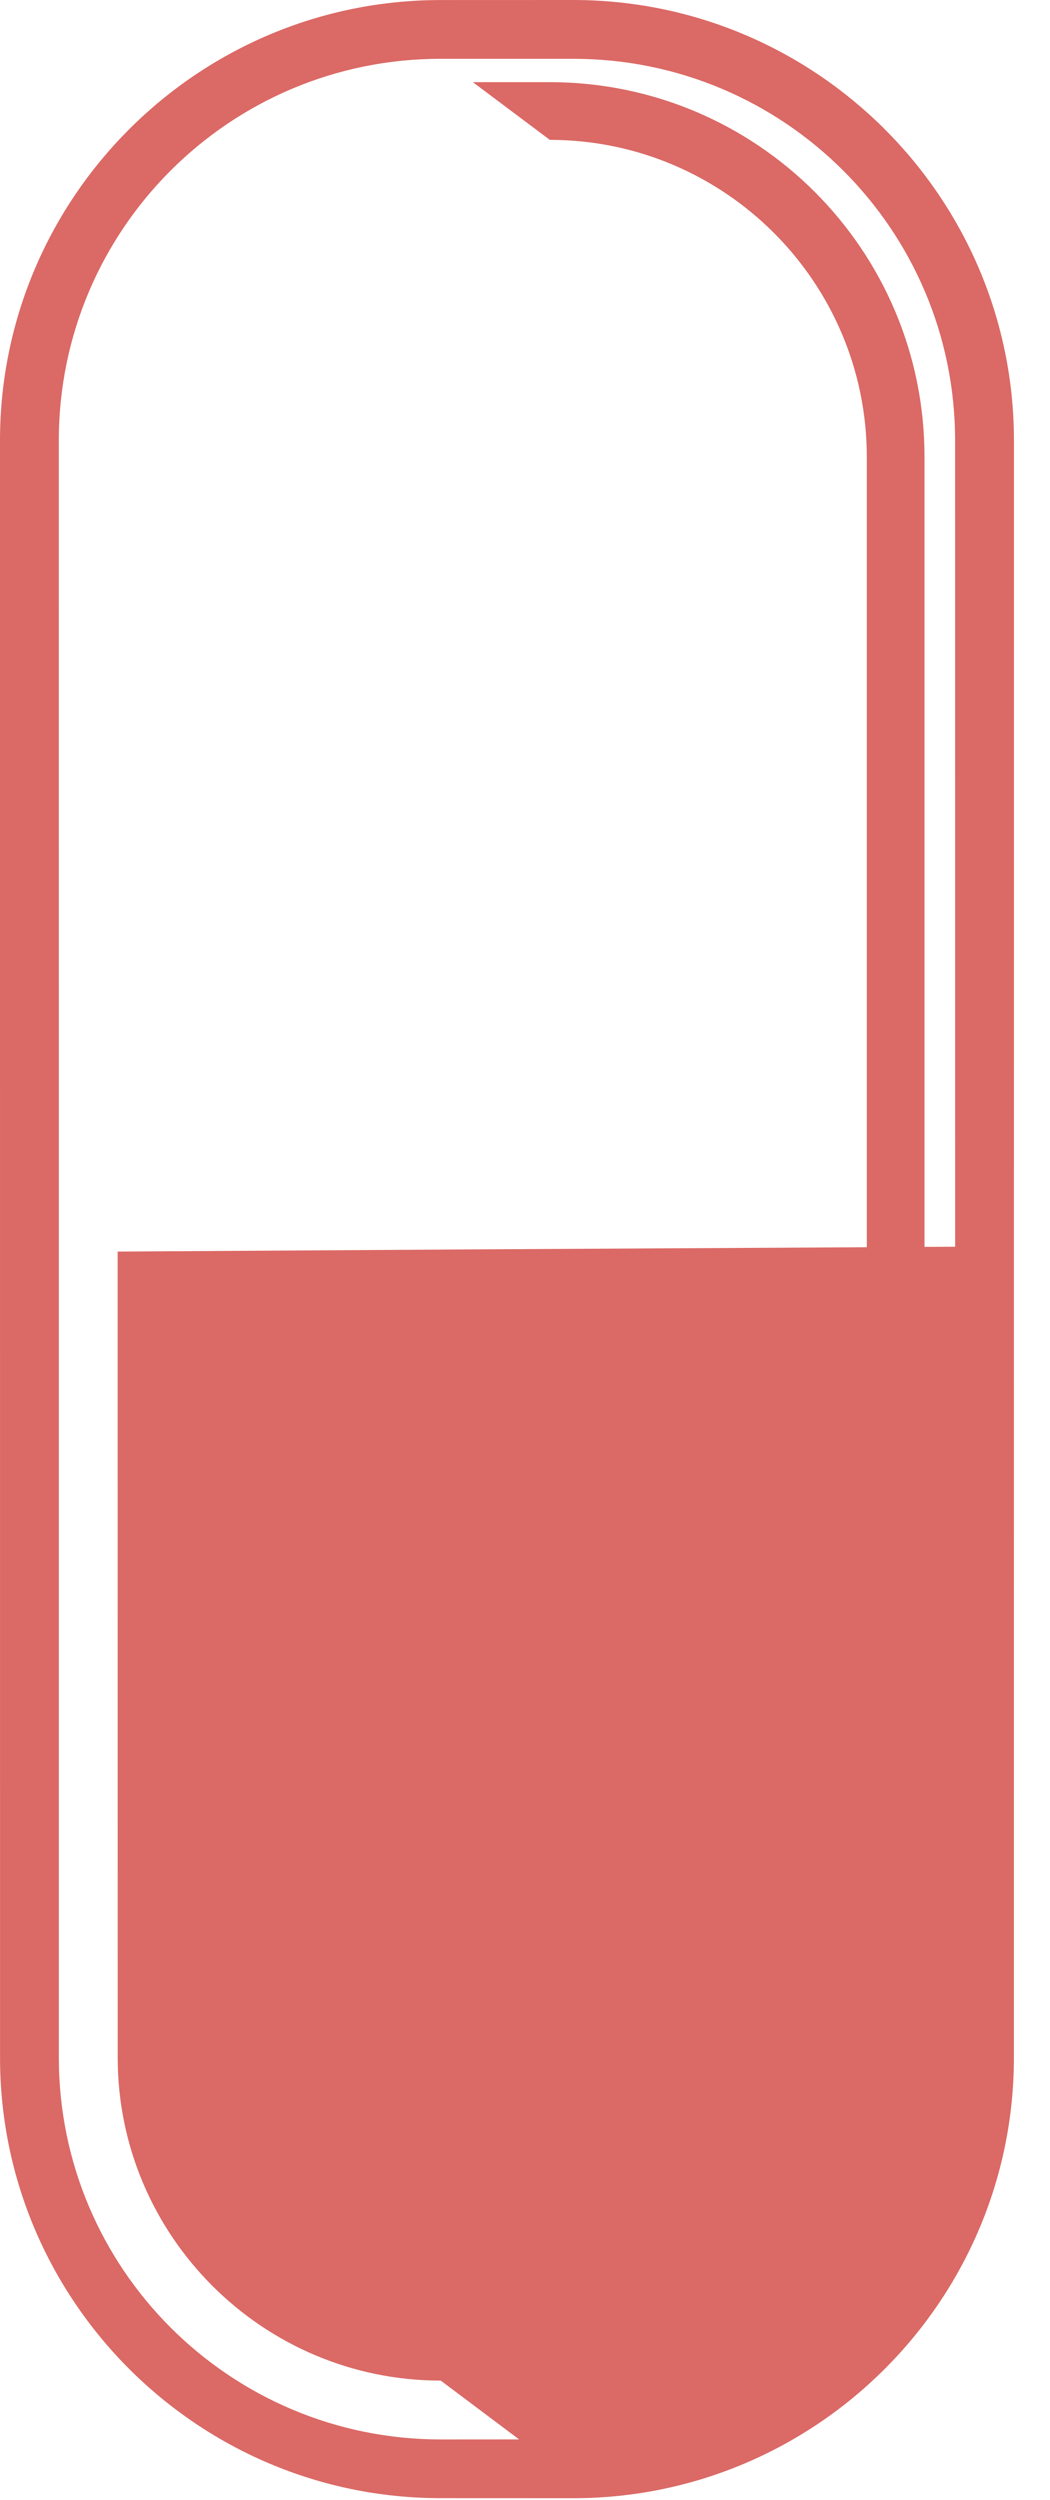
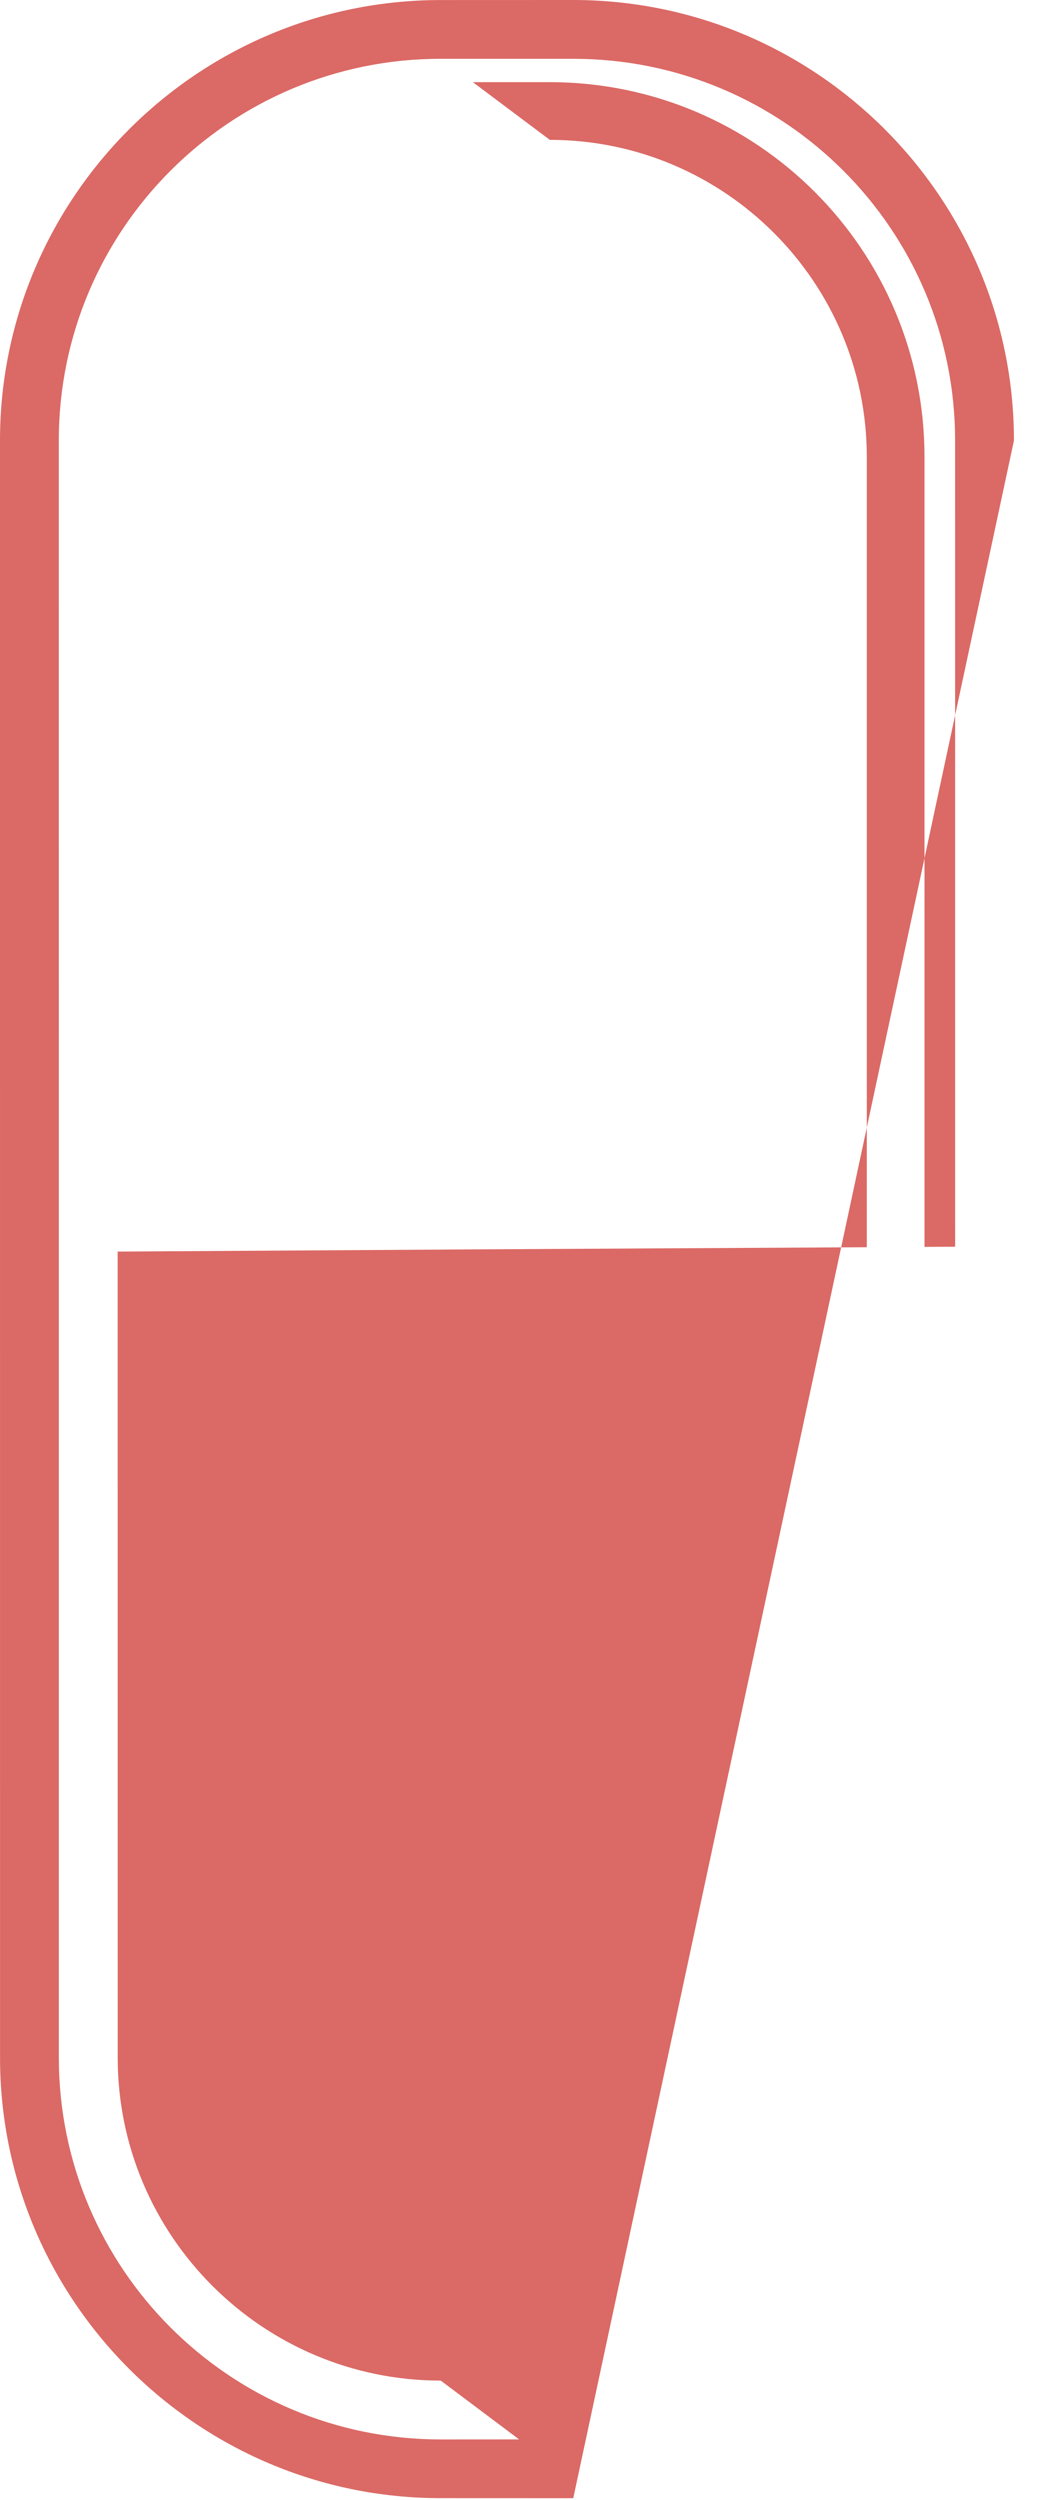
<svg xmlns="http://www.w3.org/2000/svg" fill="none" viewBox="0 0 21 50" height="50" width="21">
-   <path fill="#DB6965" d="M11.465 0L8.813 0.001C3.955 -7.26284e-09 0 3.952 0 8.81L0.001 41.15C-3.08873e-07 46.008 3.954 49.96 8.813 49.96L11.465 49.961C16.324 49.96 20.278 46.008 20.278 41.15L20.279 8.81C20.278 3.952 16.325 0.001 11.465 0ZM19.103 24.933L18.49 24.936V9.136C18.49 4.998 15.135 1.644 10.996 1.643H9.457L10.996 2.797C14.492 2.798 17.335 5.641 17.336 9.137V24.943L9.989 24.983L2.353 25.03L2.354 41.15C2.354 44.712 5.252 47.609 8.815 47.609L10.382 48.785L8.814 48.786C4.596 48.785 1.177 45.368 1.177 41.151L1.177 25.03L1.176 8.81C1.176 4.593 4.595 1.175 8.813 1.176H11.466C15.683 1.176 19.102 4.594 19.102 8.81L19.103 24.933Z" />
+   <path fill="#DB6965" d="M11.465 0L8.813 0.001C3.955 -7.26284e-09 0 3.952 0 8.81L0.001 41.15C-3.08873e-07 46.008 3.954 49.96 8.813 49.96L11.465 49.961L20.279 8.81C20.278 3.952 16.325 0.001 11.465 0ZM19.103 24.933L18.49 24.936V9.136C18.49 4.998 15.135 1.644 10.996 1.643H9.457L10.996 2.797C14.492 2.798 17.335 5.641 17.336 9.137V24.943L9.989 24.983L2.353 25.03L2.354 41.15C2.354 44.712 5.252 47.609 8.815 47.609L10.382 48.785L8.814 48.786C4.596 48.785 1.177 45.368 1.177 41.151L1.177 25.03L1.176 8.81C1.176 4.593 4.595 1.175 8.813 1.176H11.466C15.683 1.176 19.102 4.594 19.102 8.81L19.103 24.933Z" />
</svg>